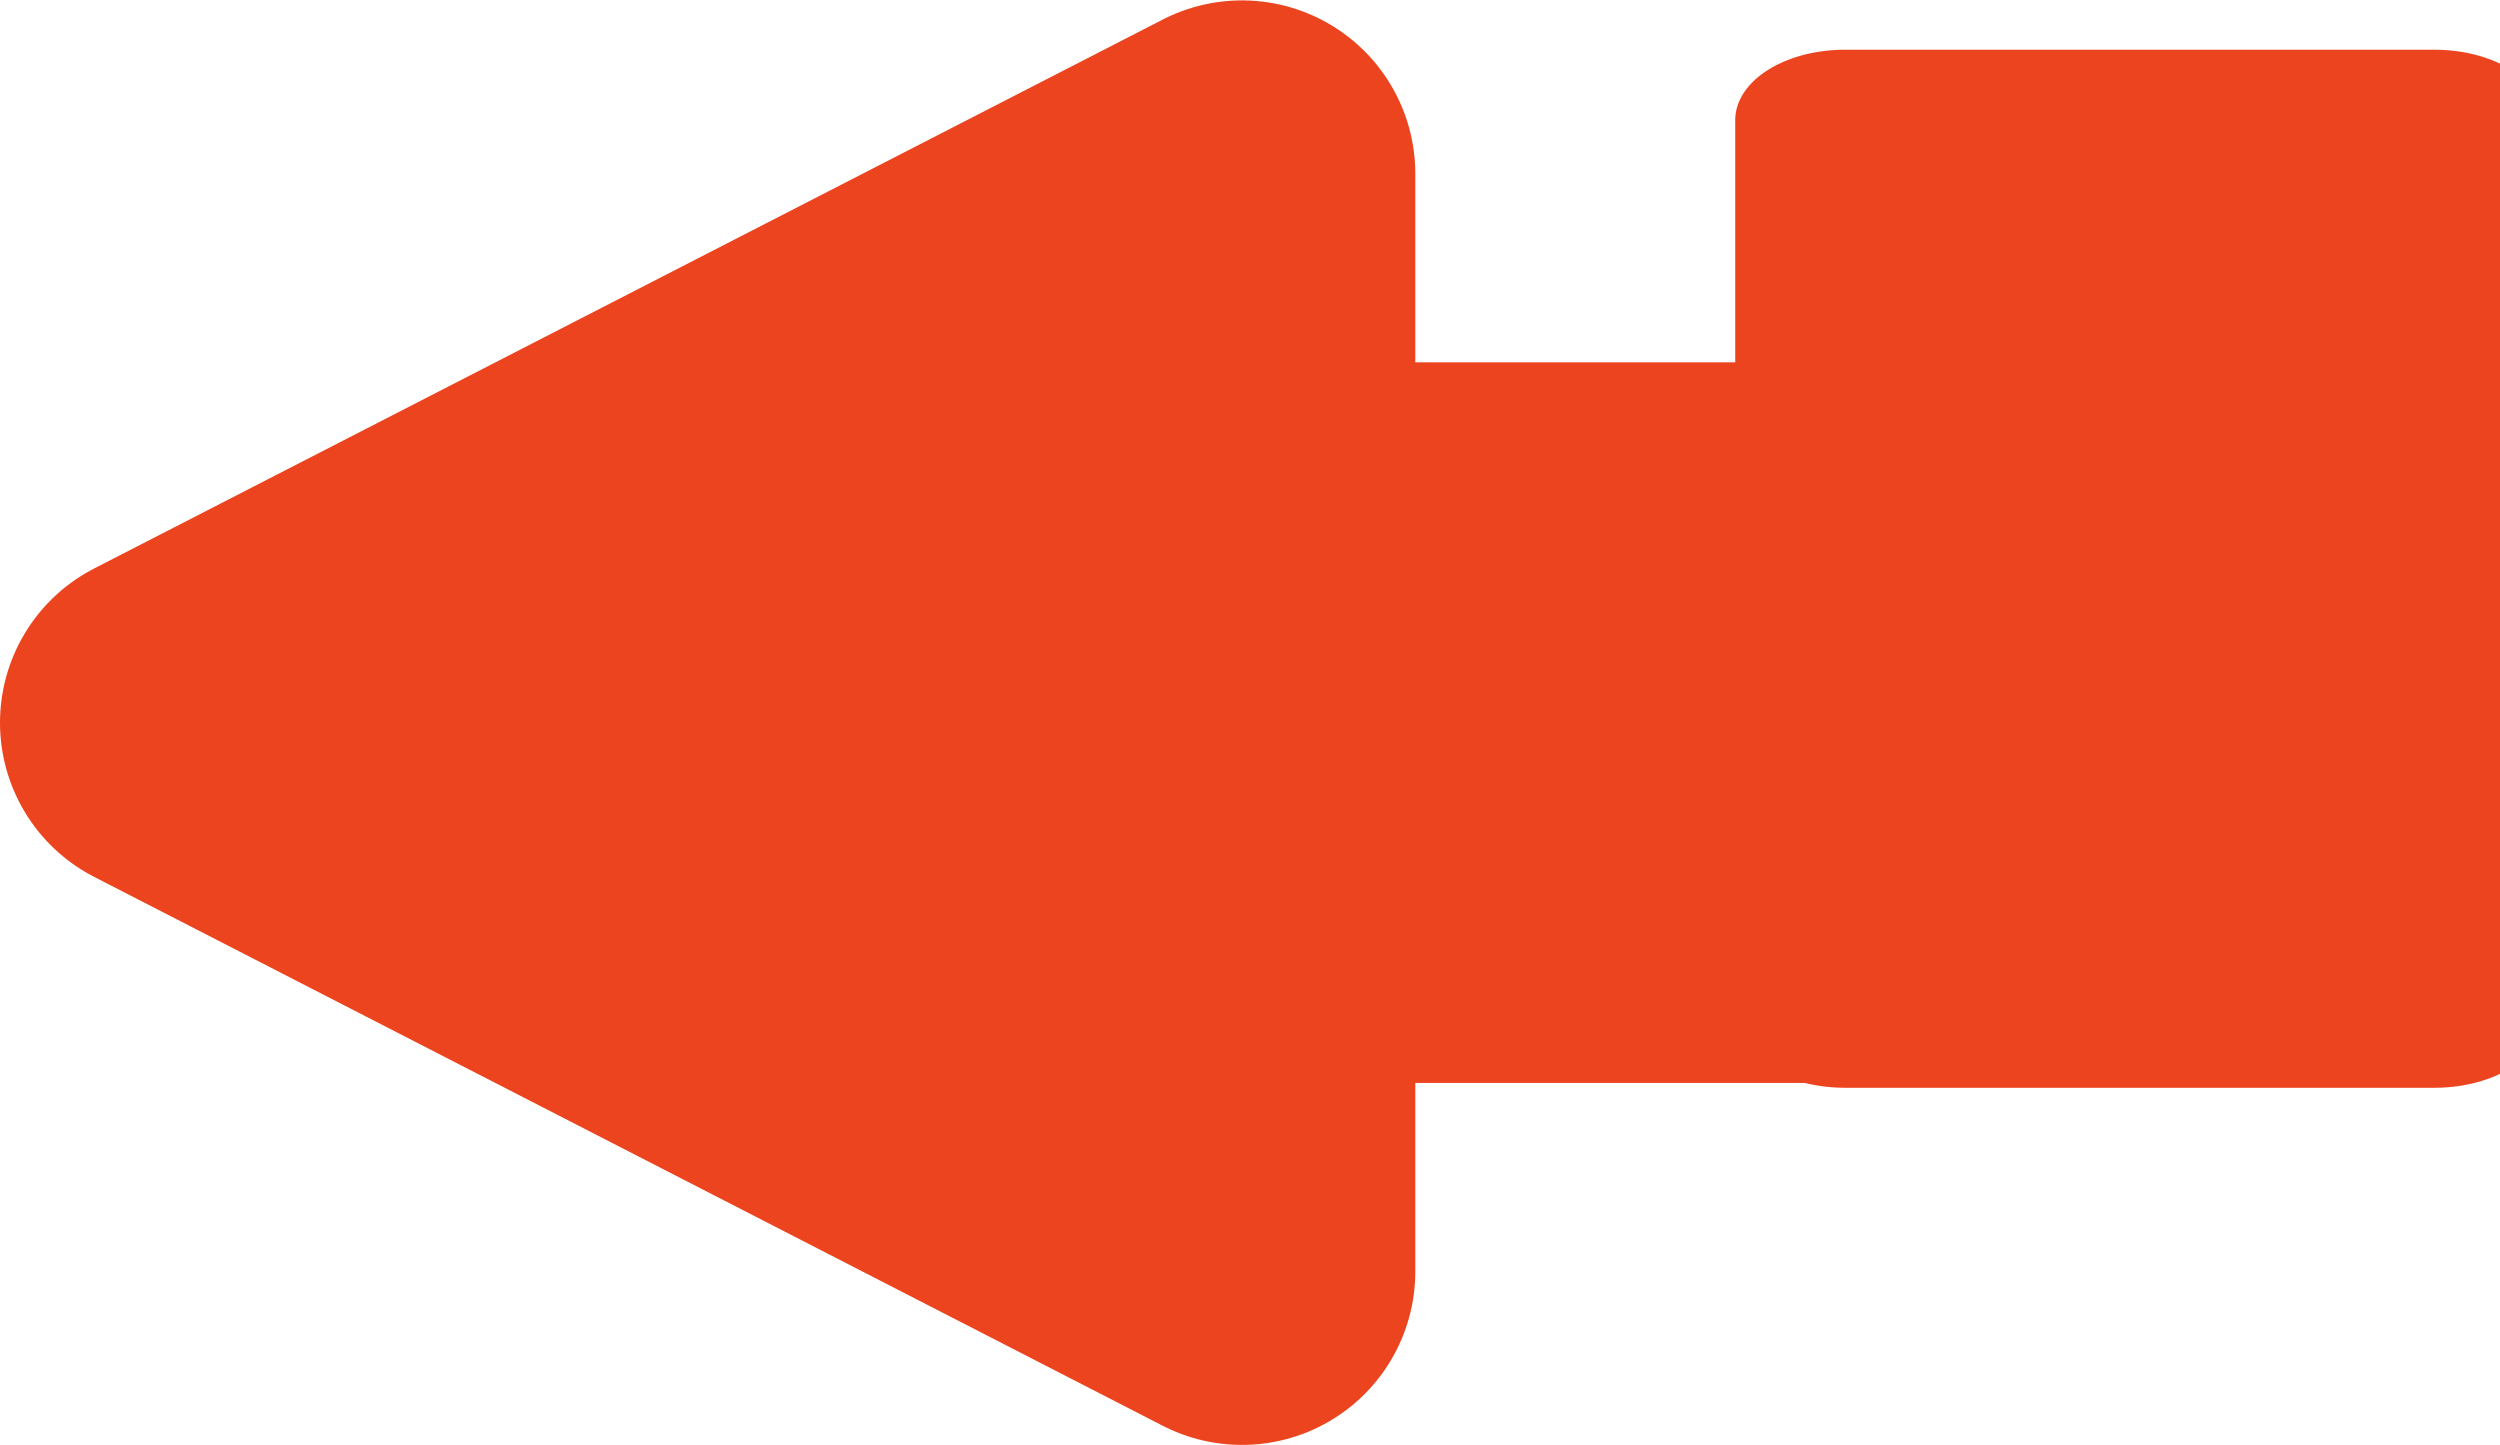
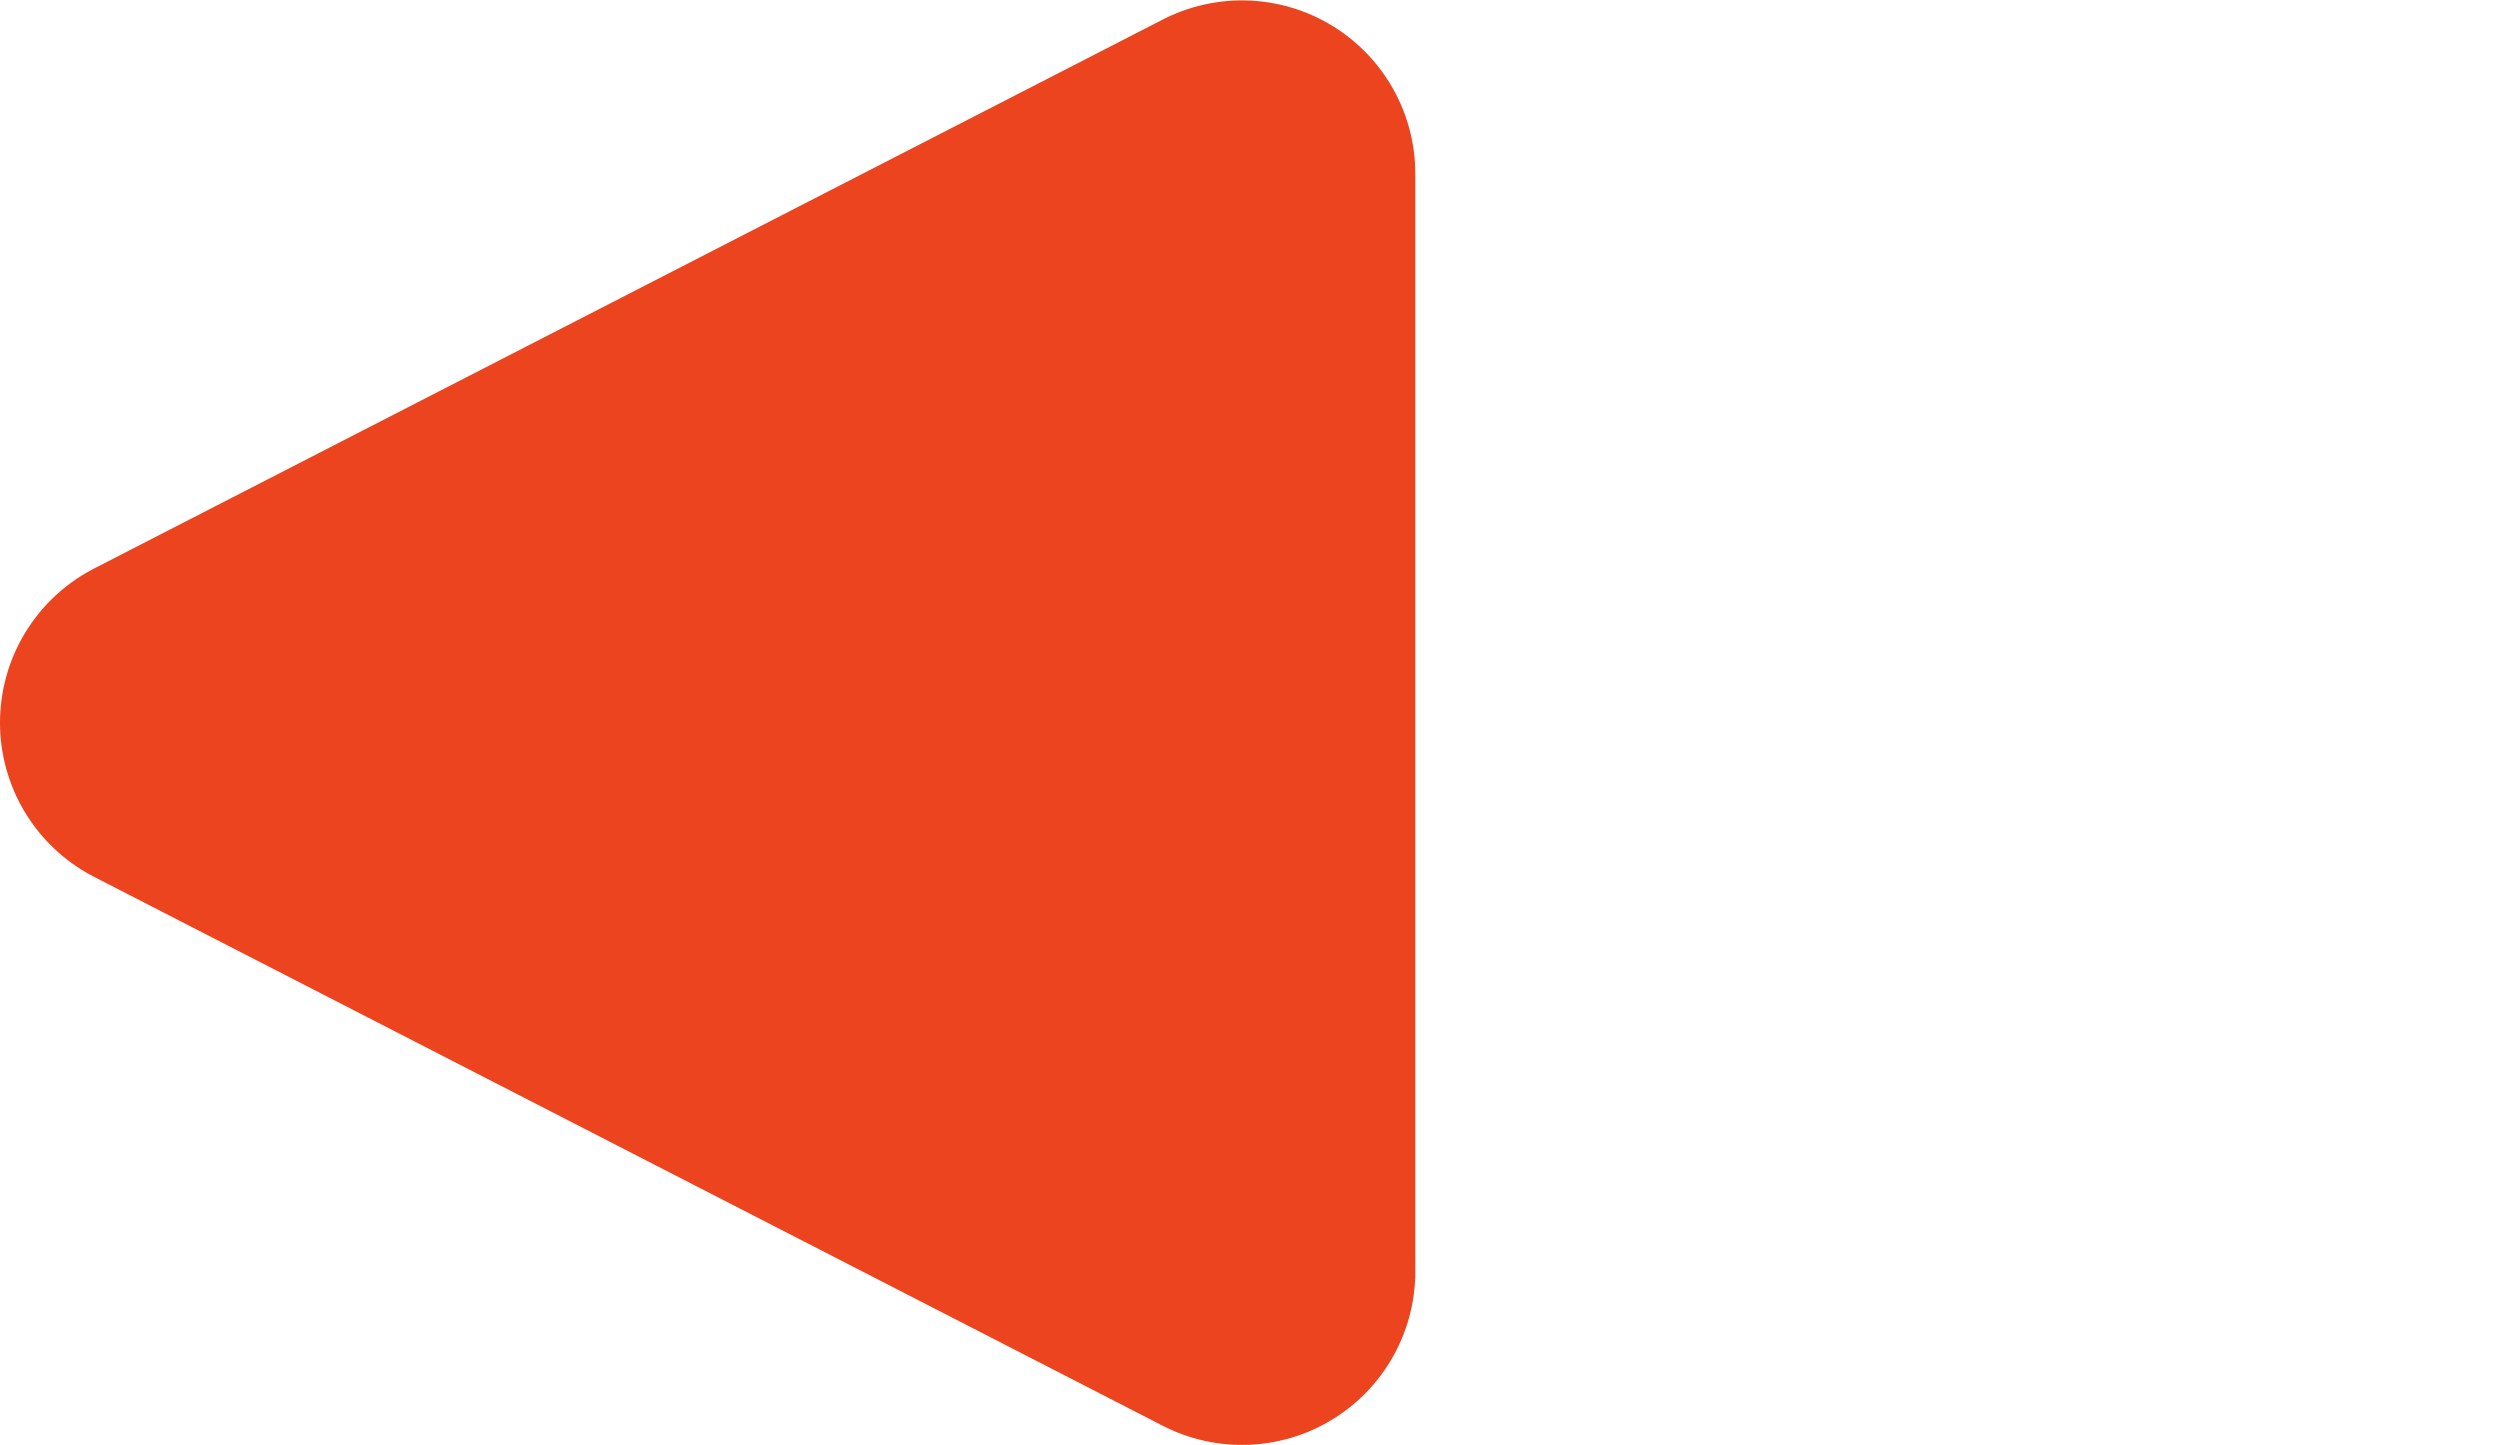
<svg xmlns="http://www.w3.org/2000/svg" xml:space="preserve" width="512px" height="296px" version="1.1" style="shape-rendering:geometricPrecision; text-rendering:geometricPrecision; image-rendering:optimizeQuality; fill-rule:evenodd; clip-rule:evenodd" viewBox="0 0 2209.17 1276.47">
  <defs>
    <style type="text/css">
   
    .str0 {stroke:#EC441F;stroke-width:306.37;stroke-linecap:round;stroke-linejoin:round;stroke-miterlimit:22.926}
    .str1 {stroke:#EC441F;stroke-width:115.78;stroke-linecap:round;stroke-linejoin:round;stroke-miterlimit:22.926}
    .fil0 {fill:#EC441F}
   
  </style>
  </defs>
  <g id="Layer_x0020_1">
    <g id="_3053784246080">
      <polygon class="fil0 str0" points="1097.47,153.18 1097.47,1123.29 153.18,638.26 " />
-       <rect class="fil0 str1" x="1097.46" y="377.69" width="793.27" height="521.03" />
-       <rect class="fil0 str1" transform="matrix(-0 -1.073 1.674 -0 1630.27 898.761)" width="739.11" height="311.23" />
    </g>
  </g>
</svg>